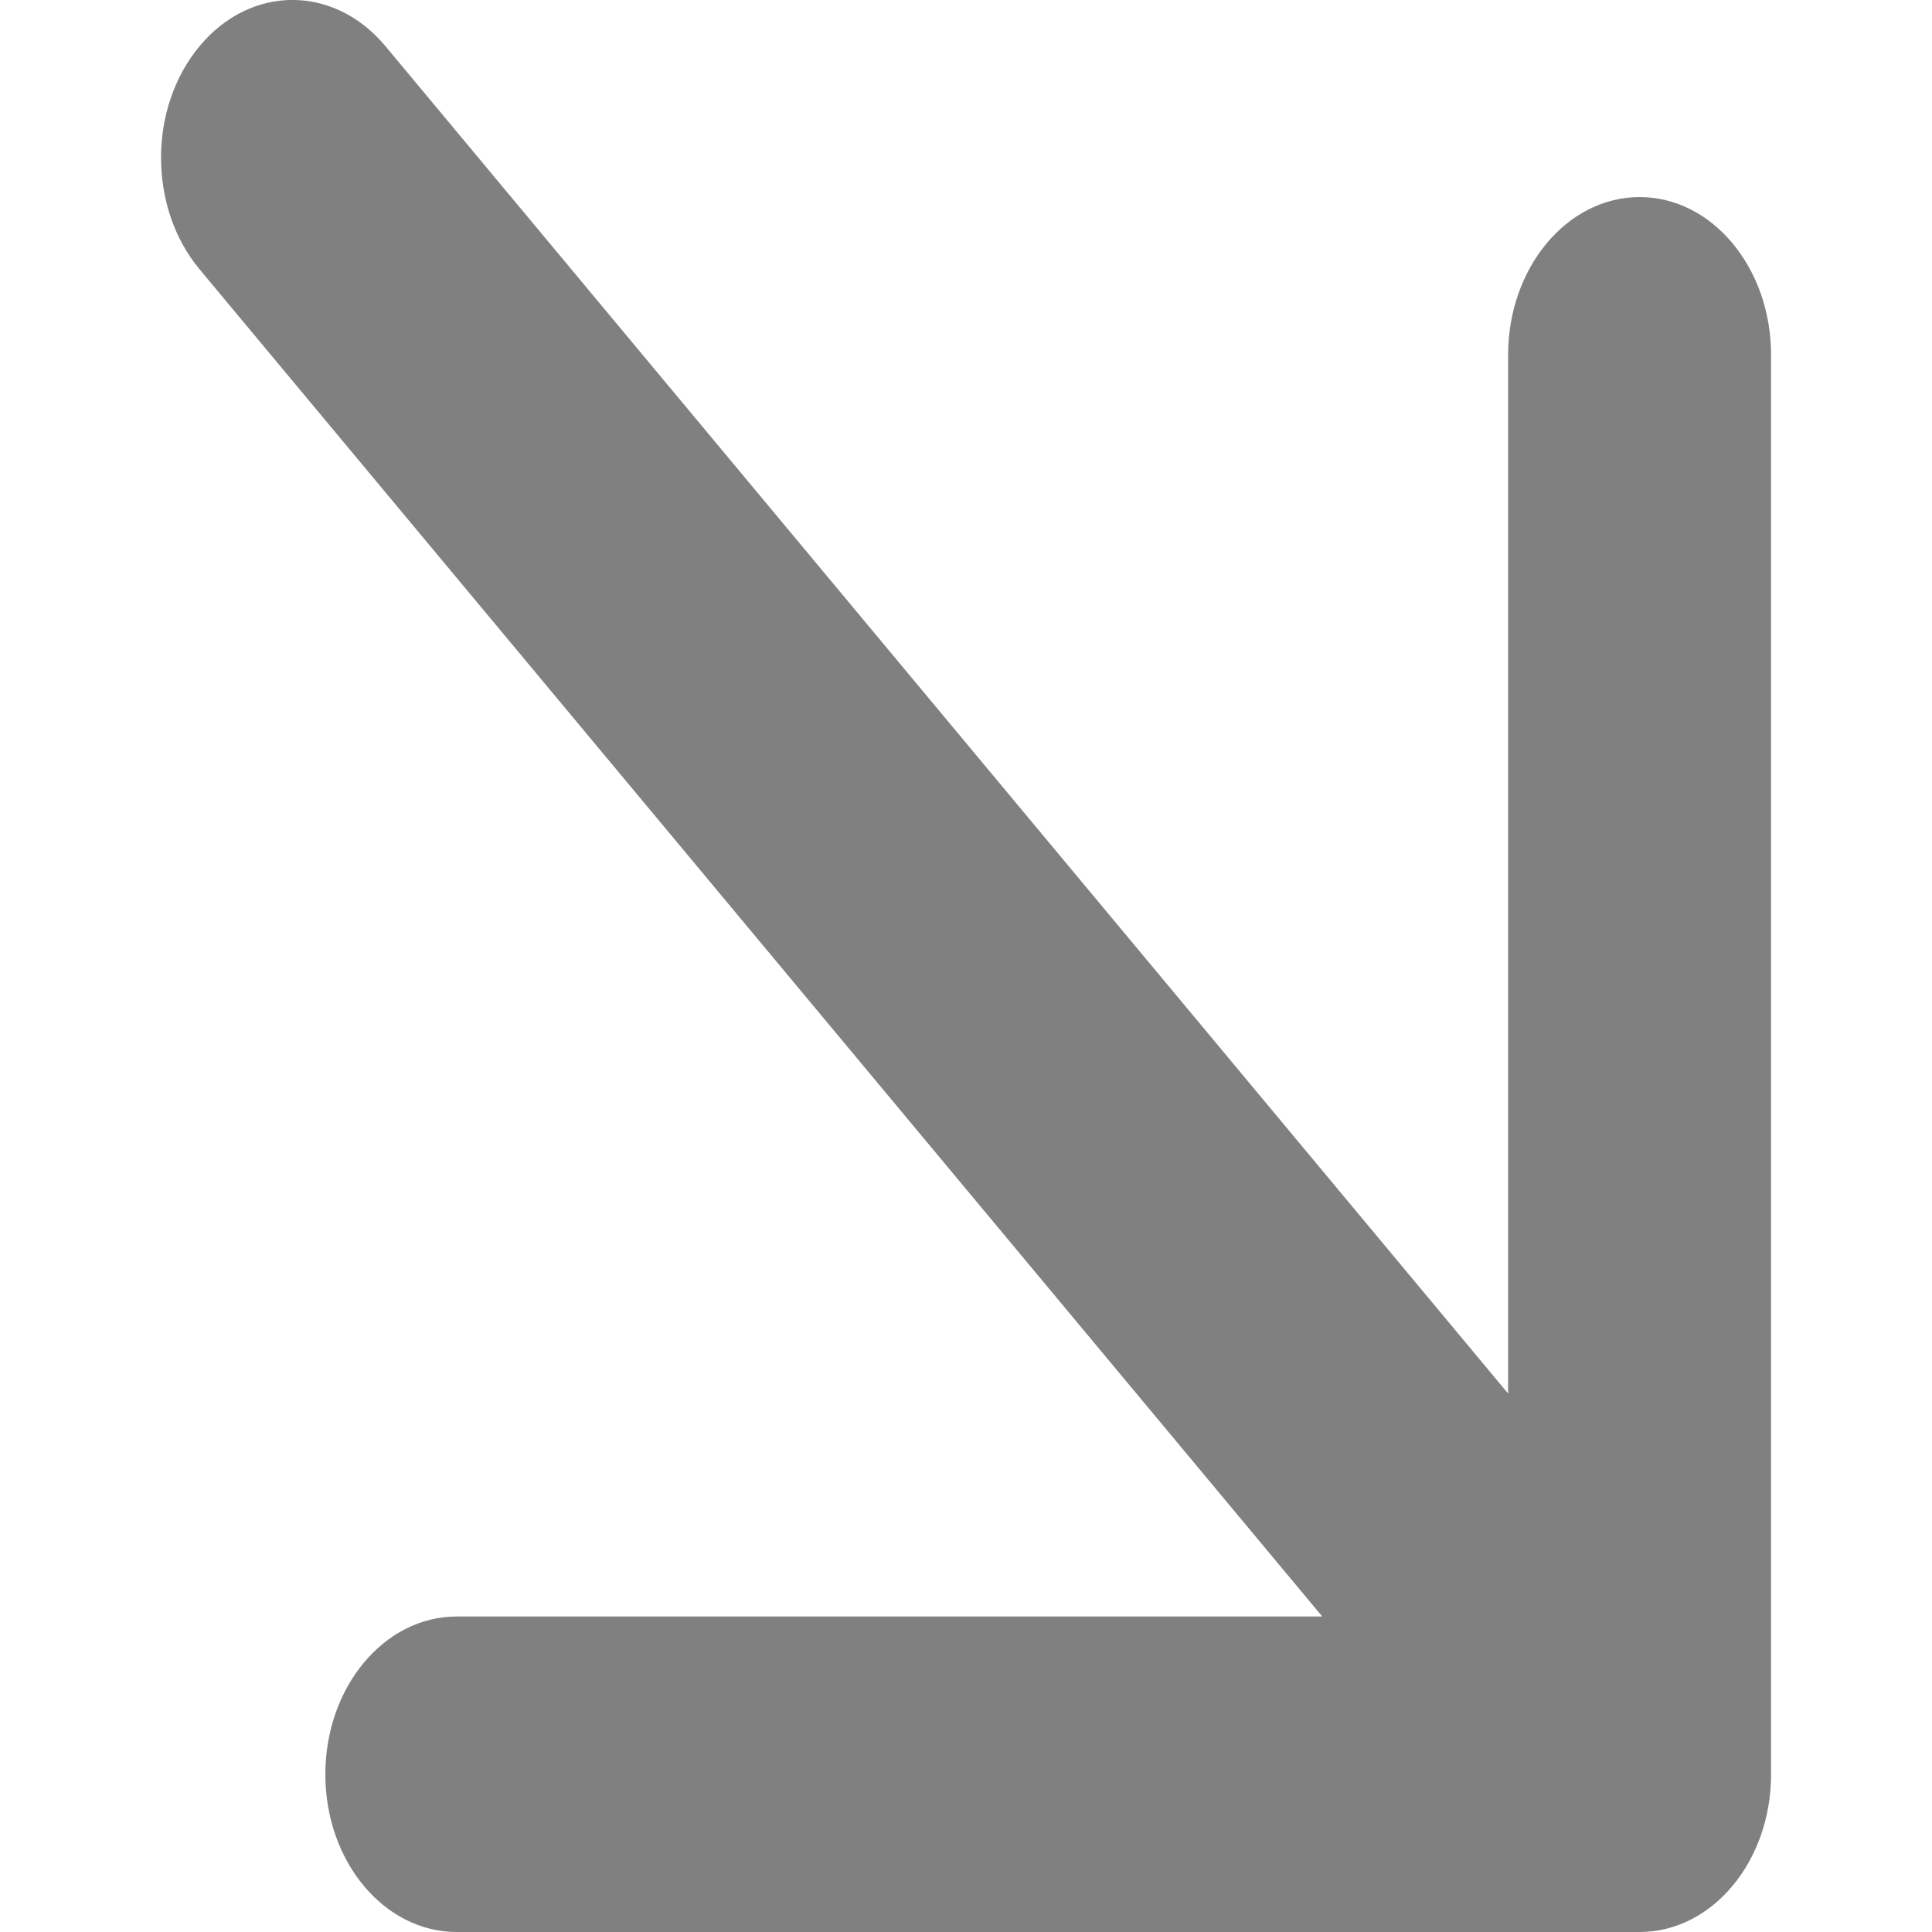
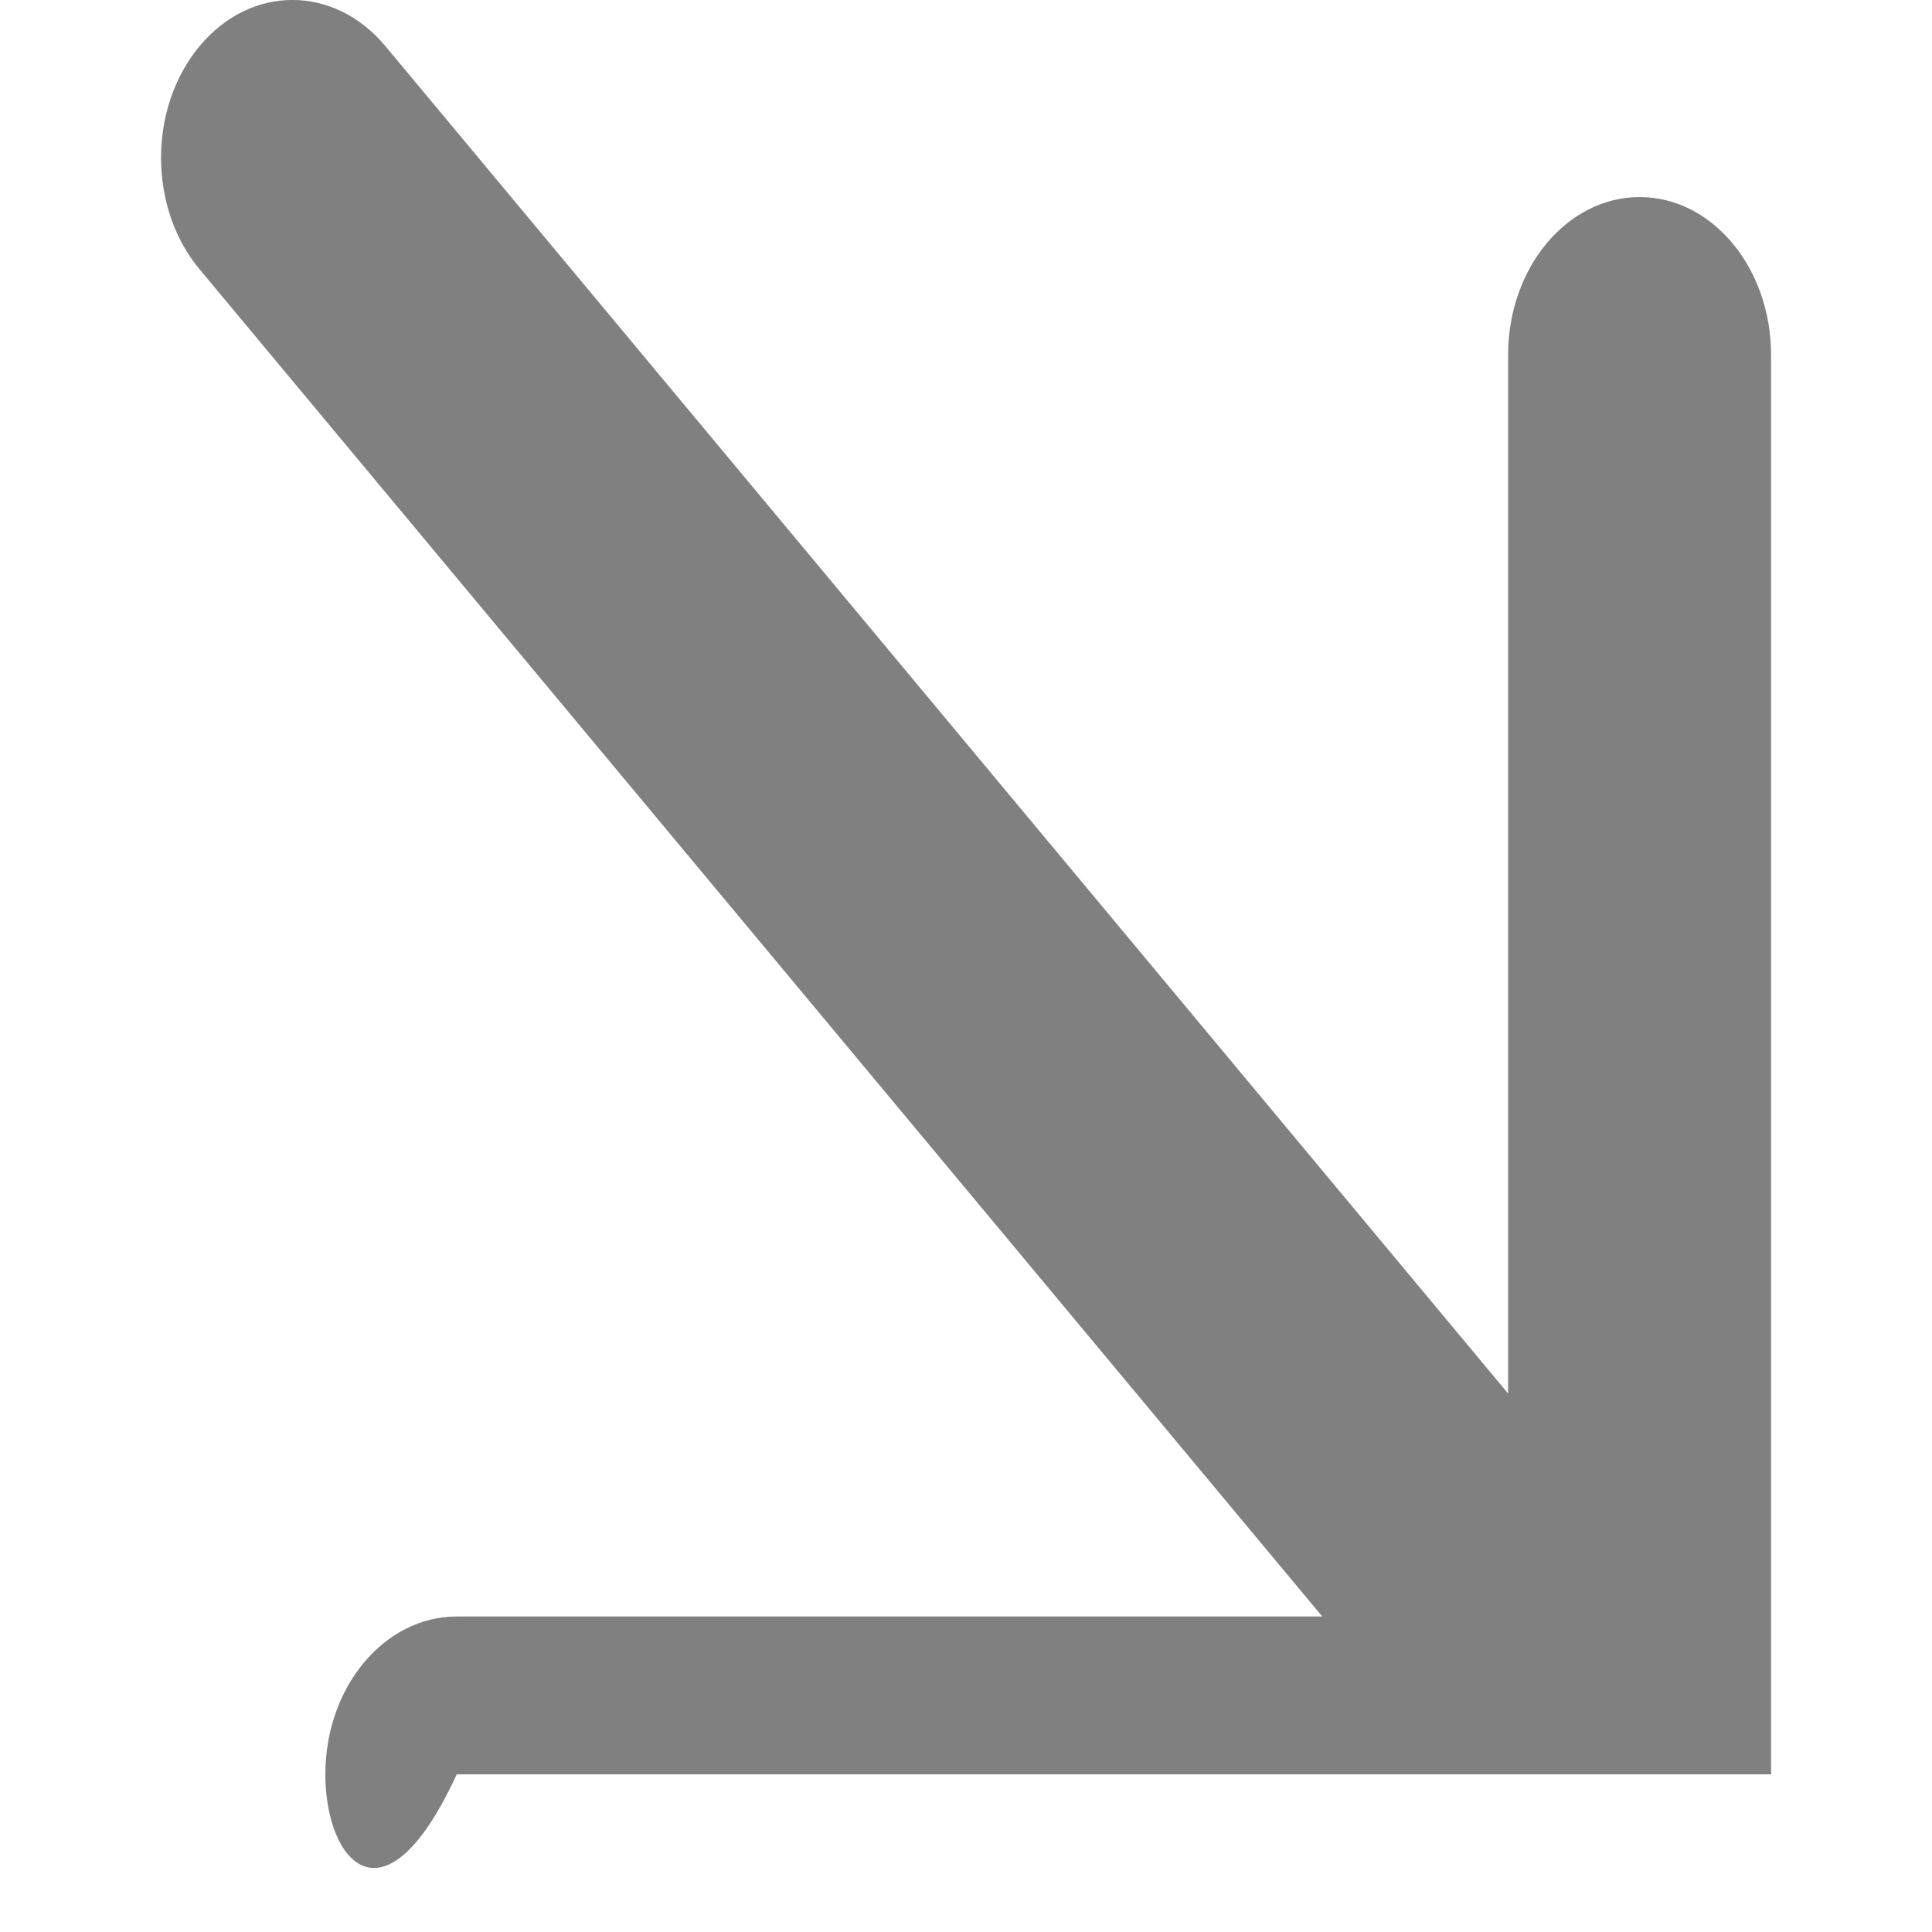
<svg xmlns="http://www.w3.org/2000/svg" width="10" height="10" viewBox="0 0 10 10" fill="none">
-   <path fill-rule="evenodd" clip-rule="evenodd" d="M1.033 0.239C1.298 -0.08 1.729 -0.08 1.995 0.239L7.806 7.213V1.837C7.806 1.386 8.111 1.02 8.487 1.02C8.862 1.02 9.167 1.386 9.167 1.837V9.184C9.167 9.635 8.862 10 8.487 10H2.364C1.988 10 1.684 9.635 1.684 9.184C1.684 8.733 1.988 8.367 2.364 8.367H6.844L1.033 1.394C0.767 1.075 0.767 0.558 1.033 0.239Z" fill="#808080" />
+   <path fill-rule="evenodd" clip-rule="evenodd" d="M1.033 0.239C1.298 -0.08 1.729 -0.08 1.995 0.239L7.806 7.213V1.837C7.806 1.386 8.111 1.02 8.487 1.02C8.862 1.02 9.167 1.386 9.167 1.837V9.184H2.364C1.988 10 1.684 9.635 1.684 9.184C1.684 8.733 1.988 8.367 2.364 8.367H6.844L1.033 1.394C0.767 1.075 0.767 0.558 1.033 0.239Z" fill="#808080" />
</svg>